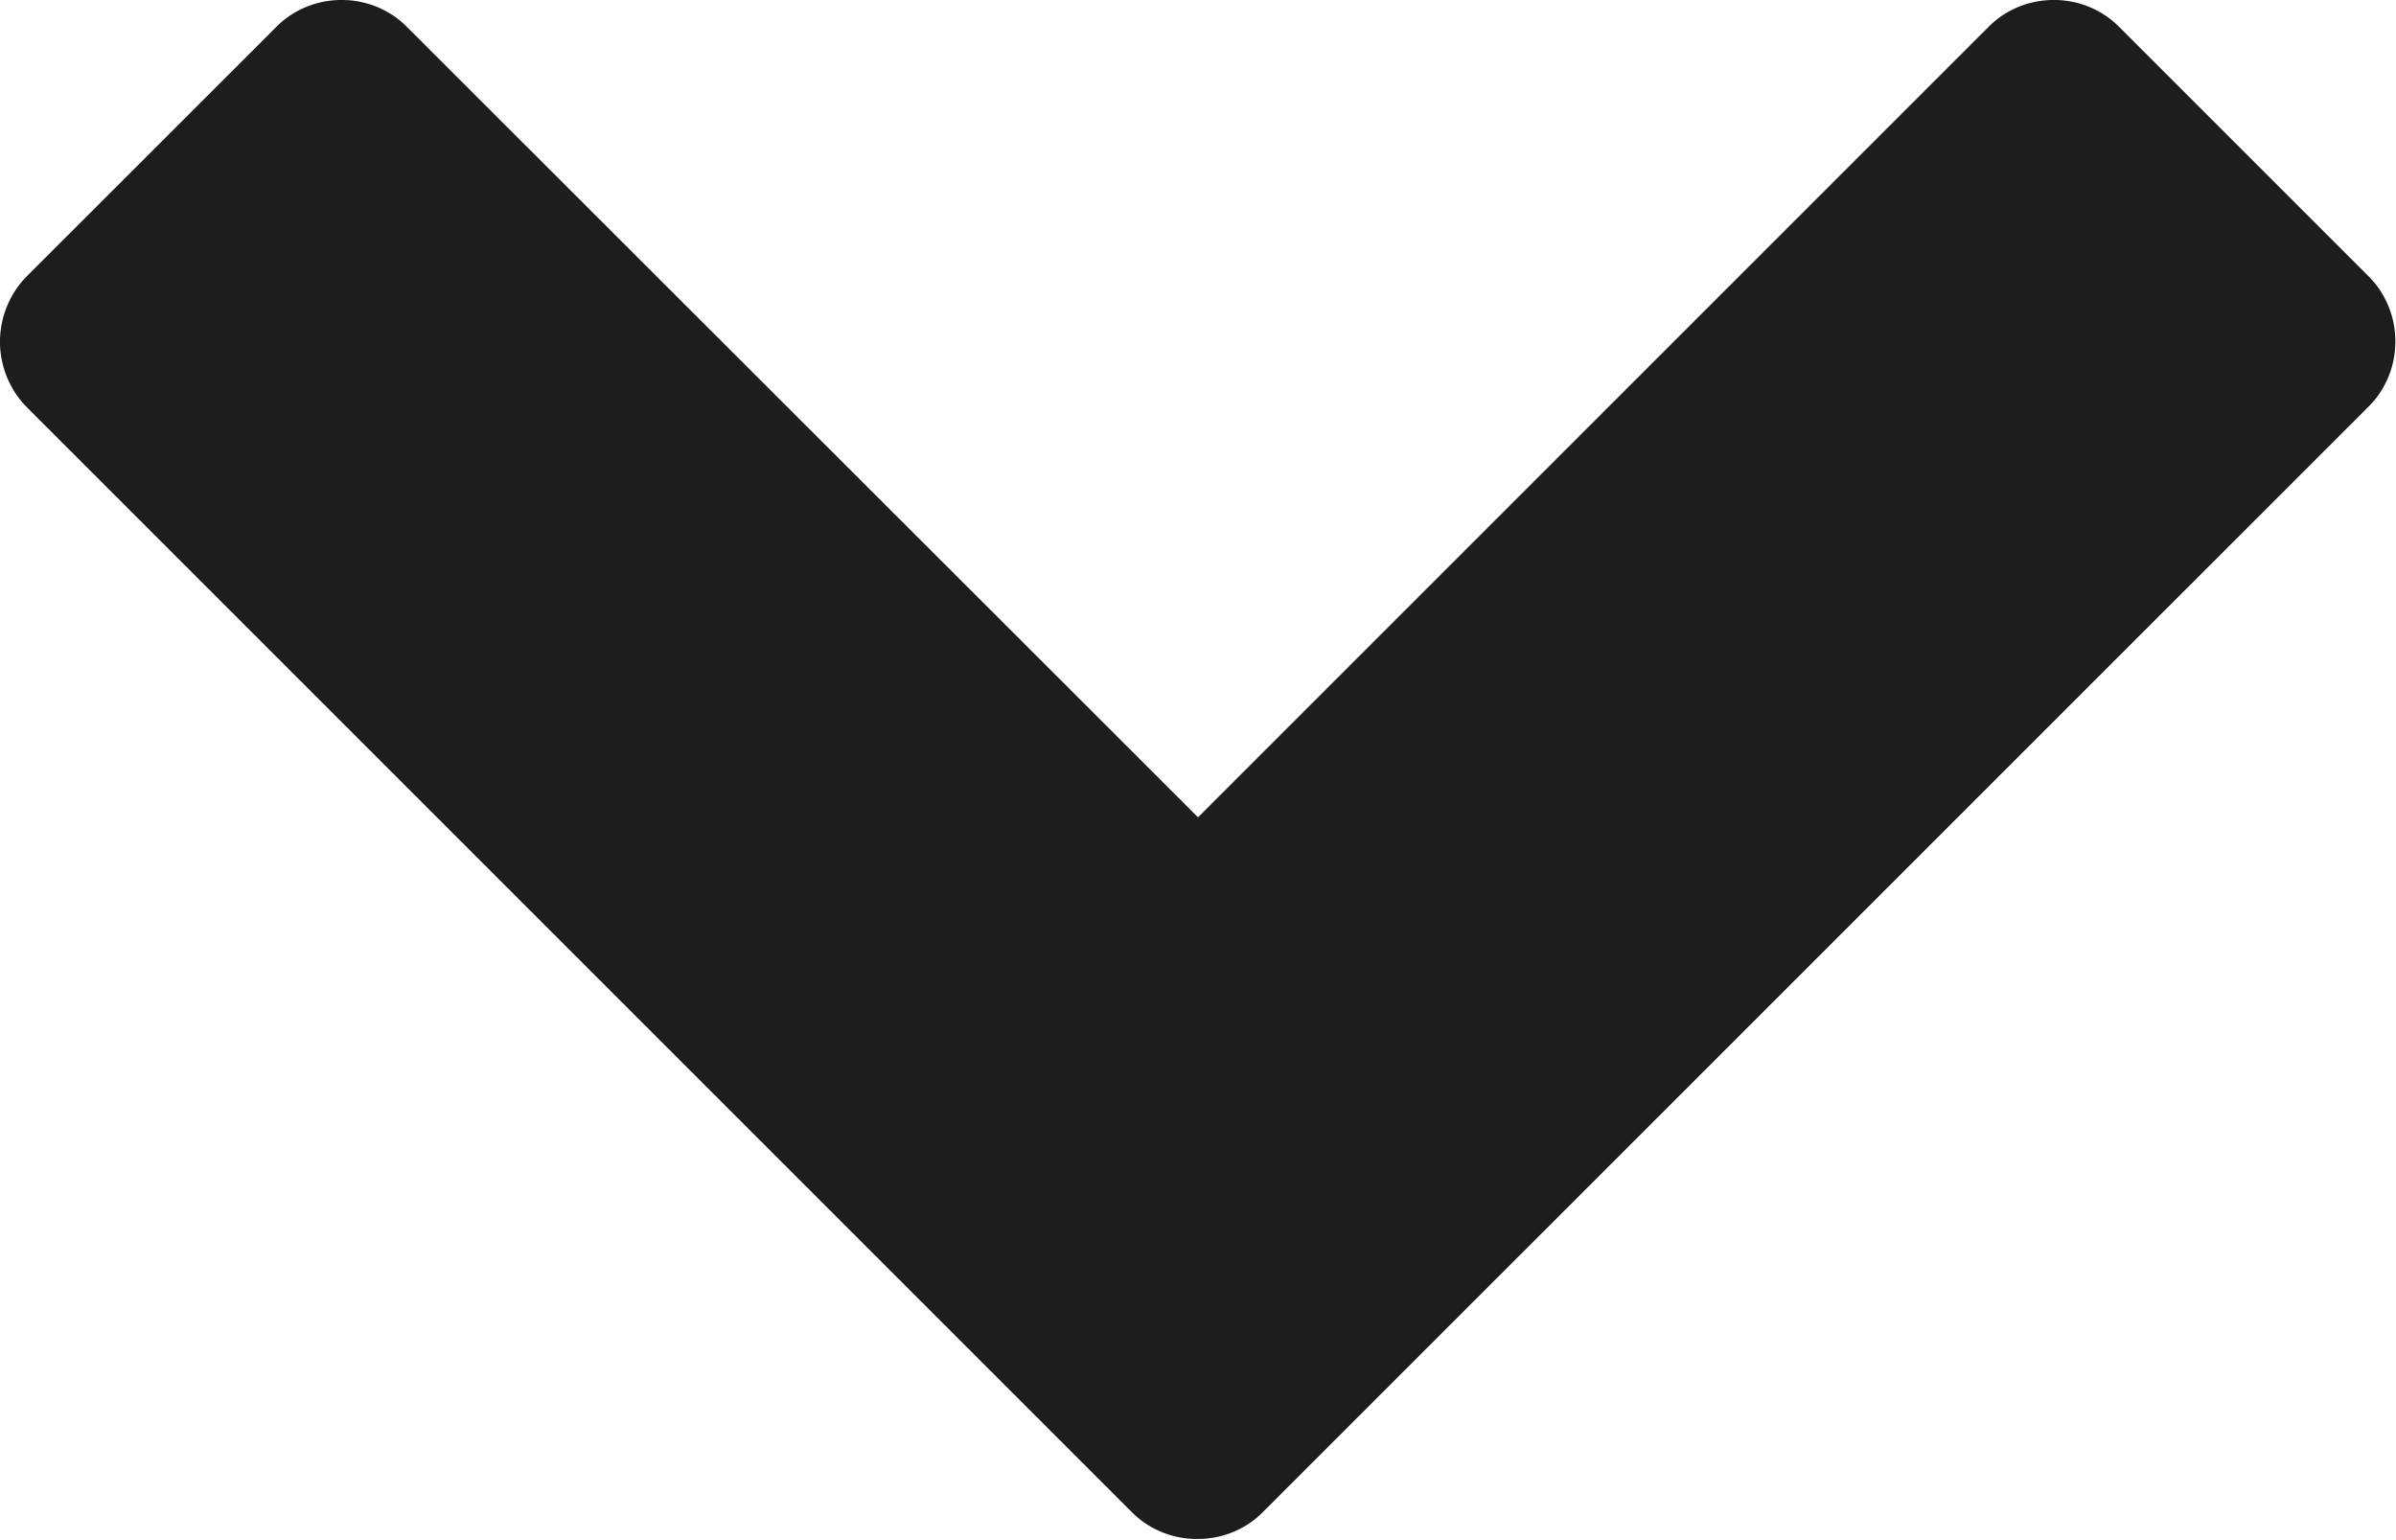
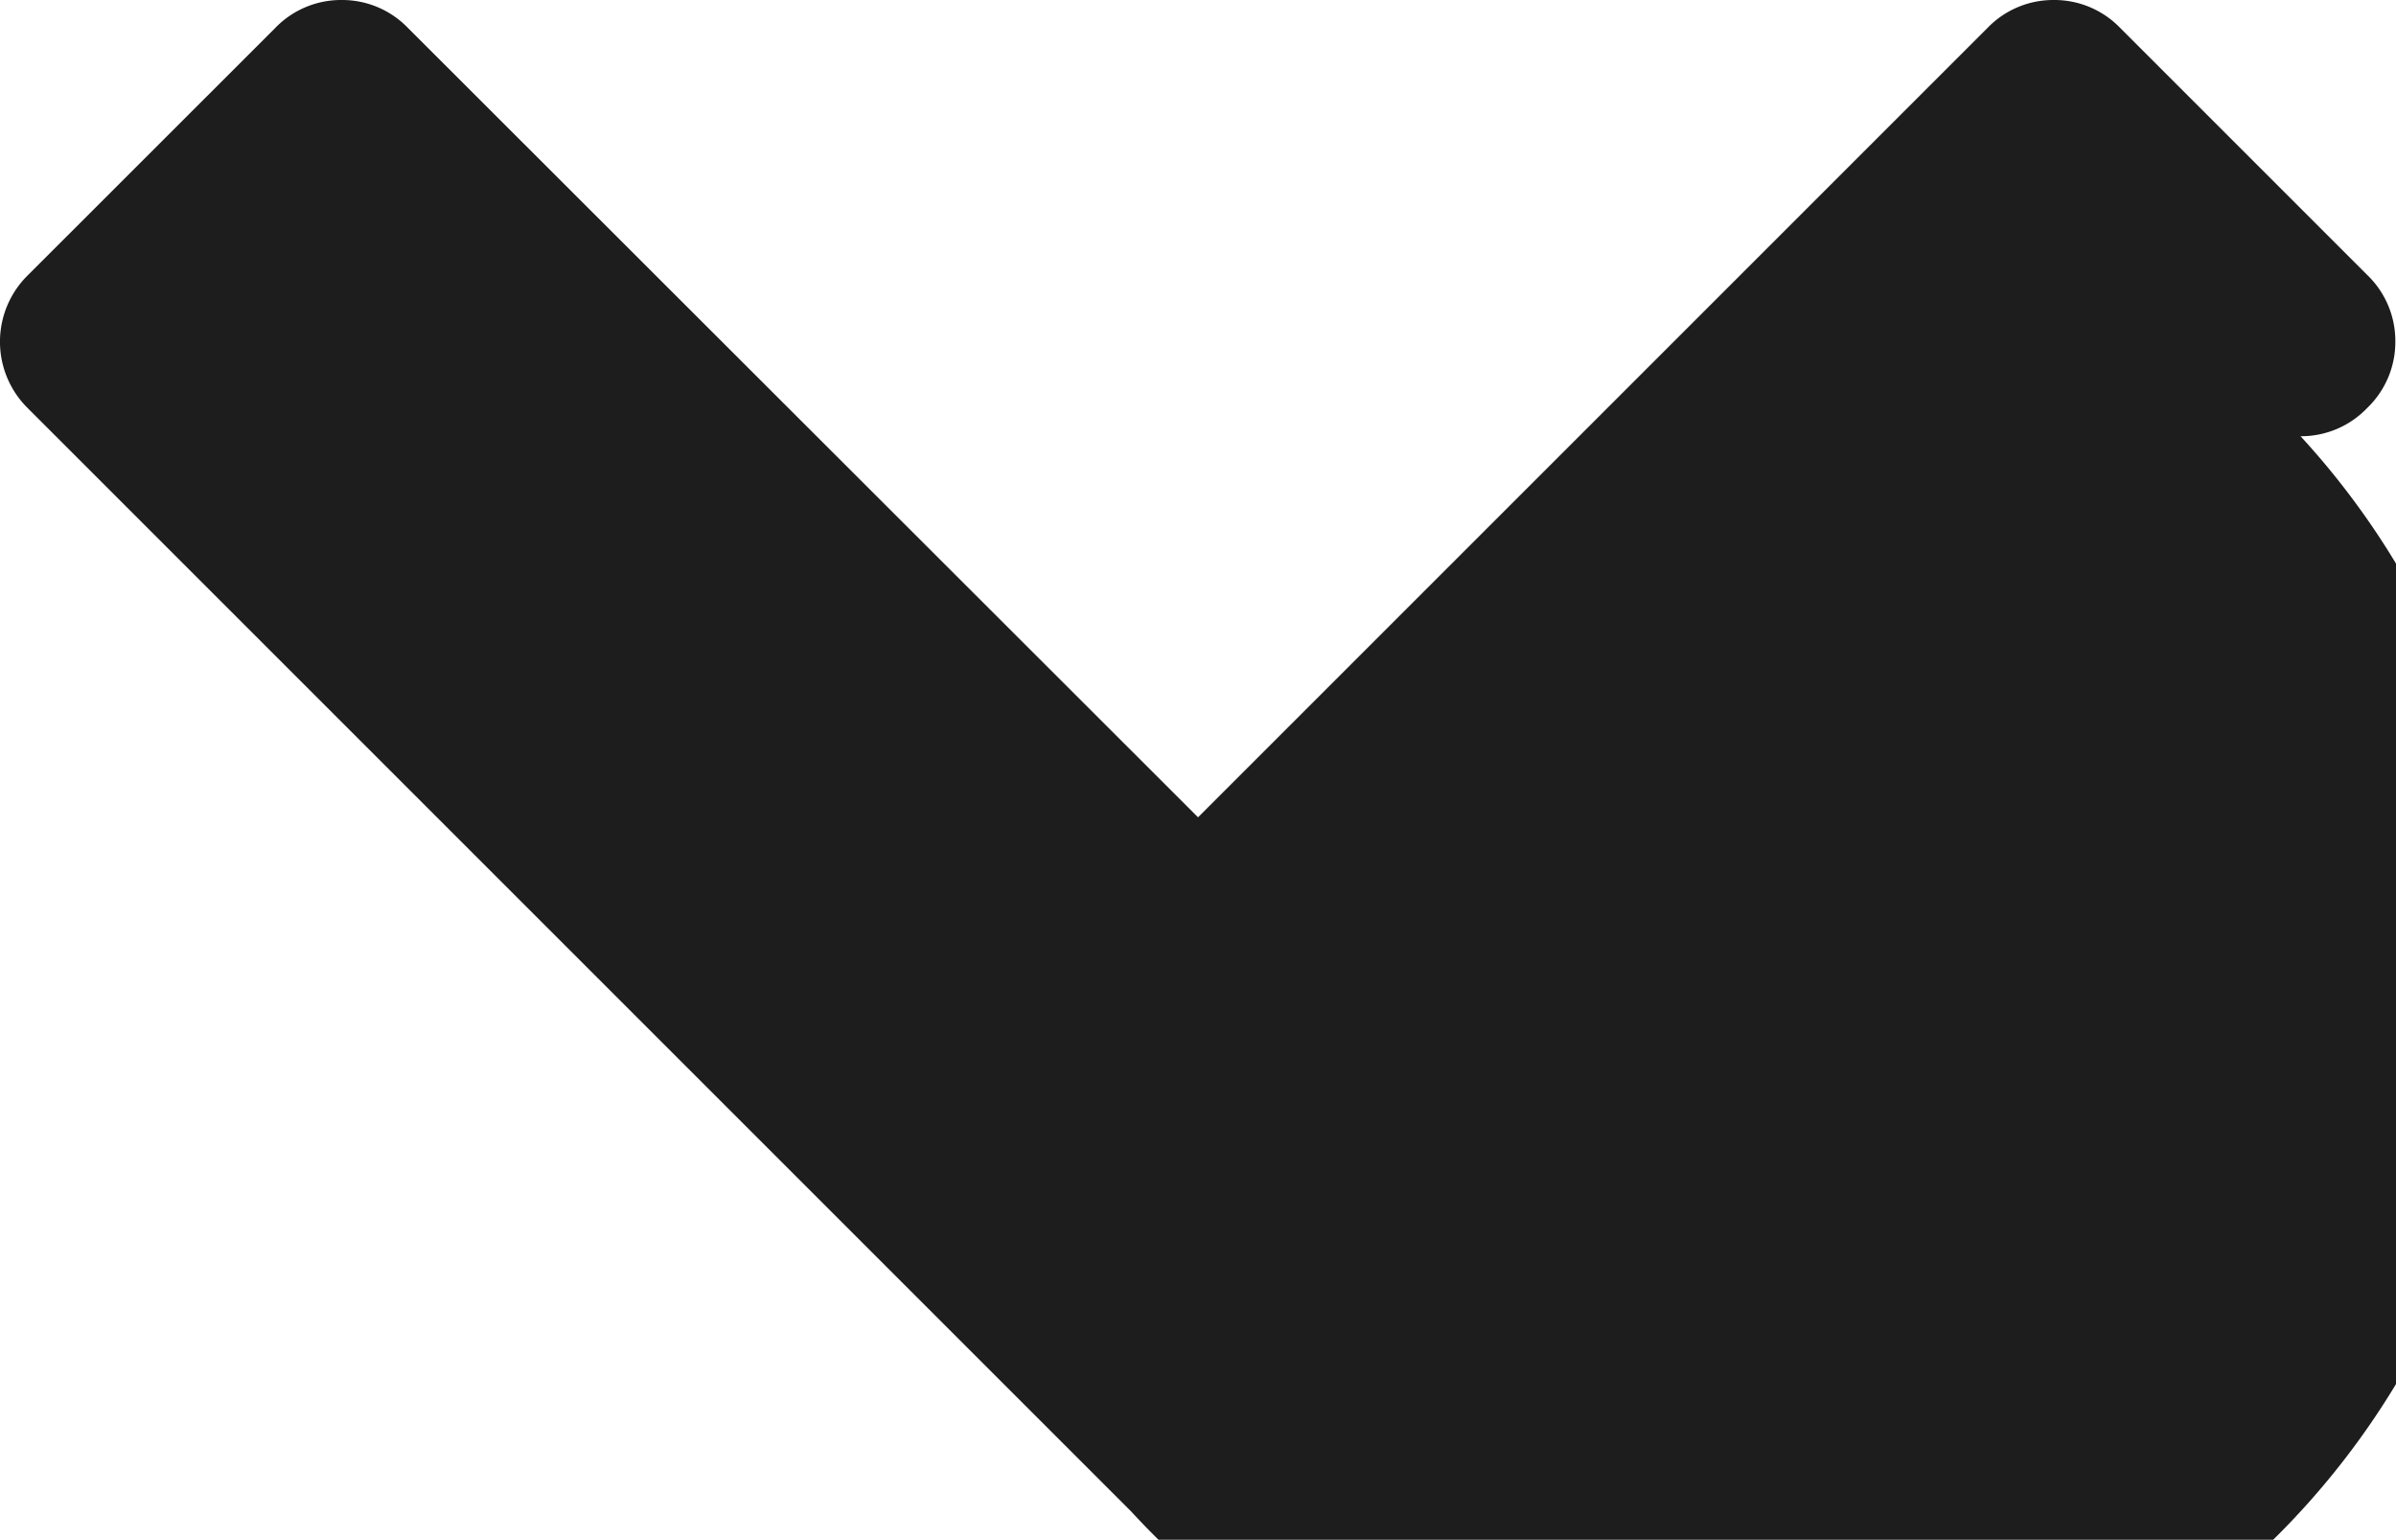
<svg xmlns="http://www.w3.org/2000/svg" width="21.589" height="13.875" viewBox="0 0 21.589 13.875">
-   <path id="_" data-name="" d="M14.826-8.826,4.888,1.112a.841.841,0,0,1-1.205,0L1.46-1.112a.824.824,0,0,1-.254-.6.824.824,0,0,1,.254-.6L8.571-9.429,1.46-16.54a.824.824,0,0,1-.254-.6.824.824,0,0,1,.254-.6l2.223-2.223a.824.824,0,0,1,.6-.254.824.824,0,0,1,.6.254l9.937,9.938a.824.824,0,0,1,.254.6A.824.824,0,0,1,14.826-8.826Z" transform="translate(1.366 -1.206) rotate(90)" fill="#1d1d1d" />
+   <path id="_" data-name="" d="M14.826-8.826,4.888,1.112a.841.841,0,0,1-1.205,0L1.46-1.112a.824.824,0,0,1-.254-.6.824.824,0,0,1,.254-.6L8.571-9.429,1.46-16.54a.824.824,0,0,1-.254-.6.824.824,0,0,1,.254-.6l2.223-2.223a.824.824,0,0,1,.6-.254.824.824,0,0,1,.6.254a.824.824,0,0,1,.254.6A.824.824,0,0,1,14.826-8.826Z" transform="translate(1.366 -1.206) rotate(90)" fill="#1d1d1d" />
</svg>